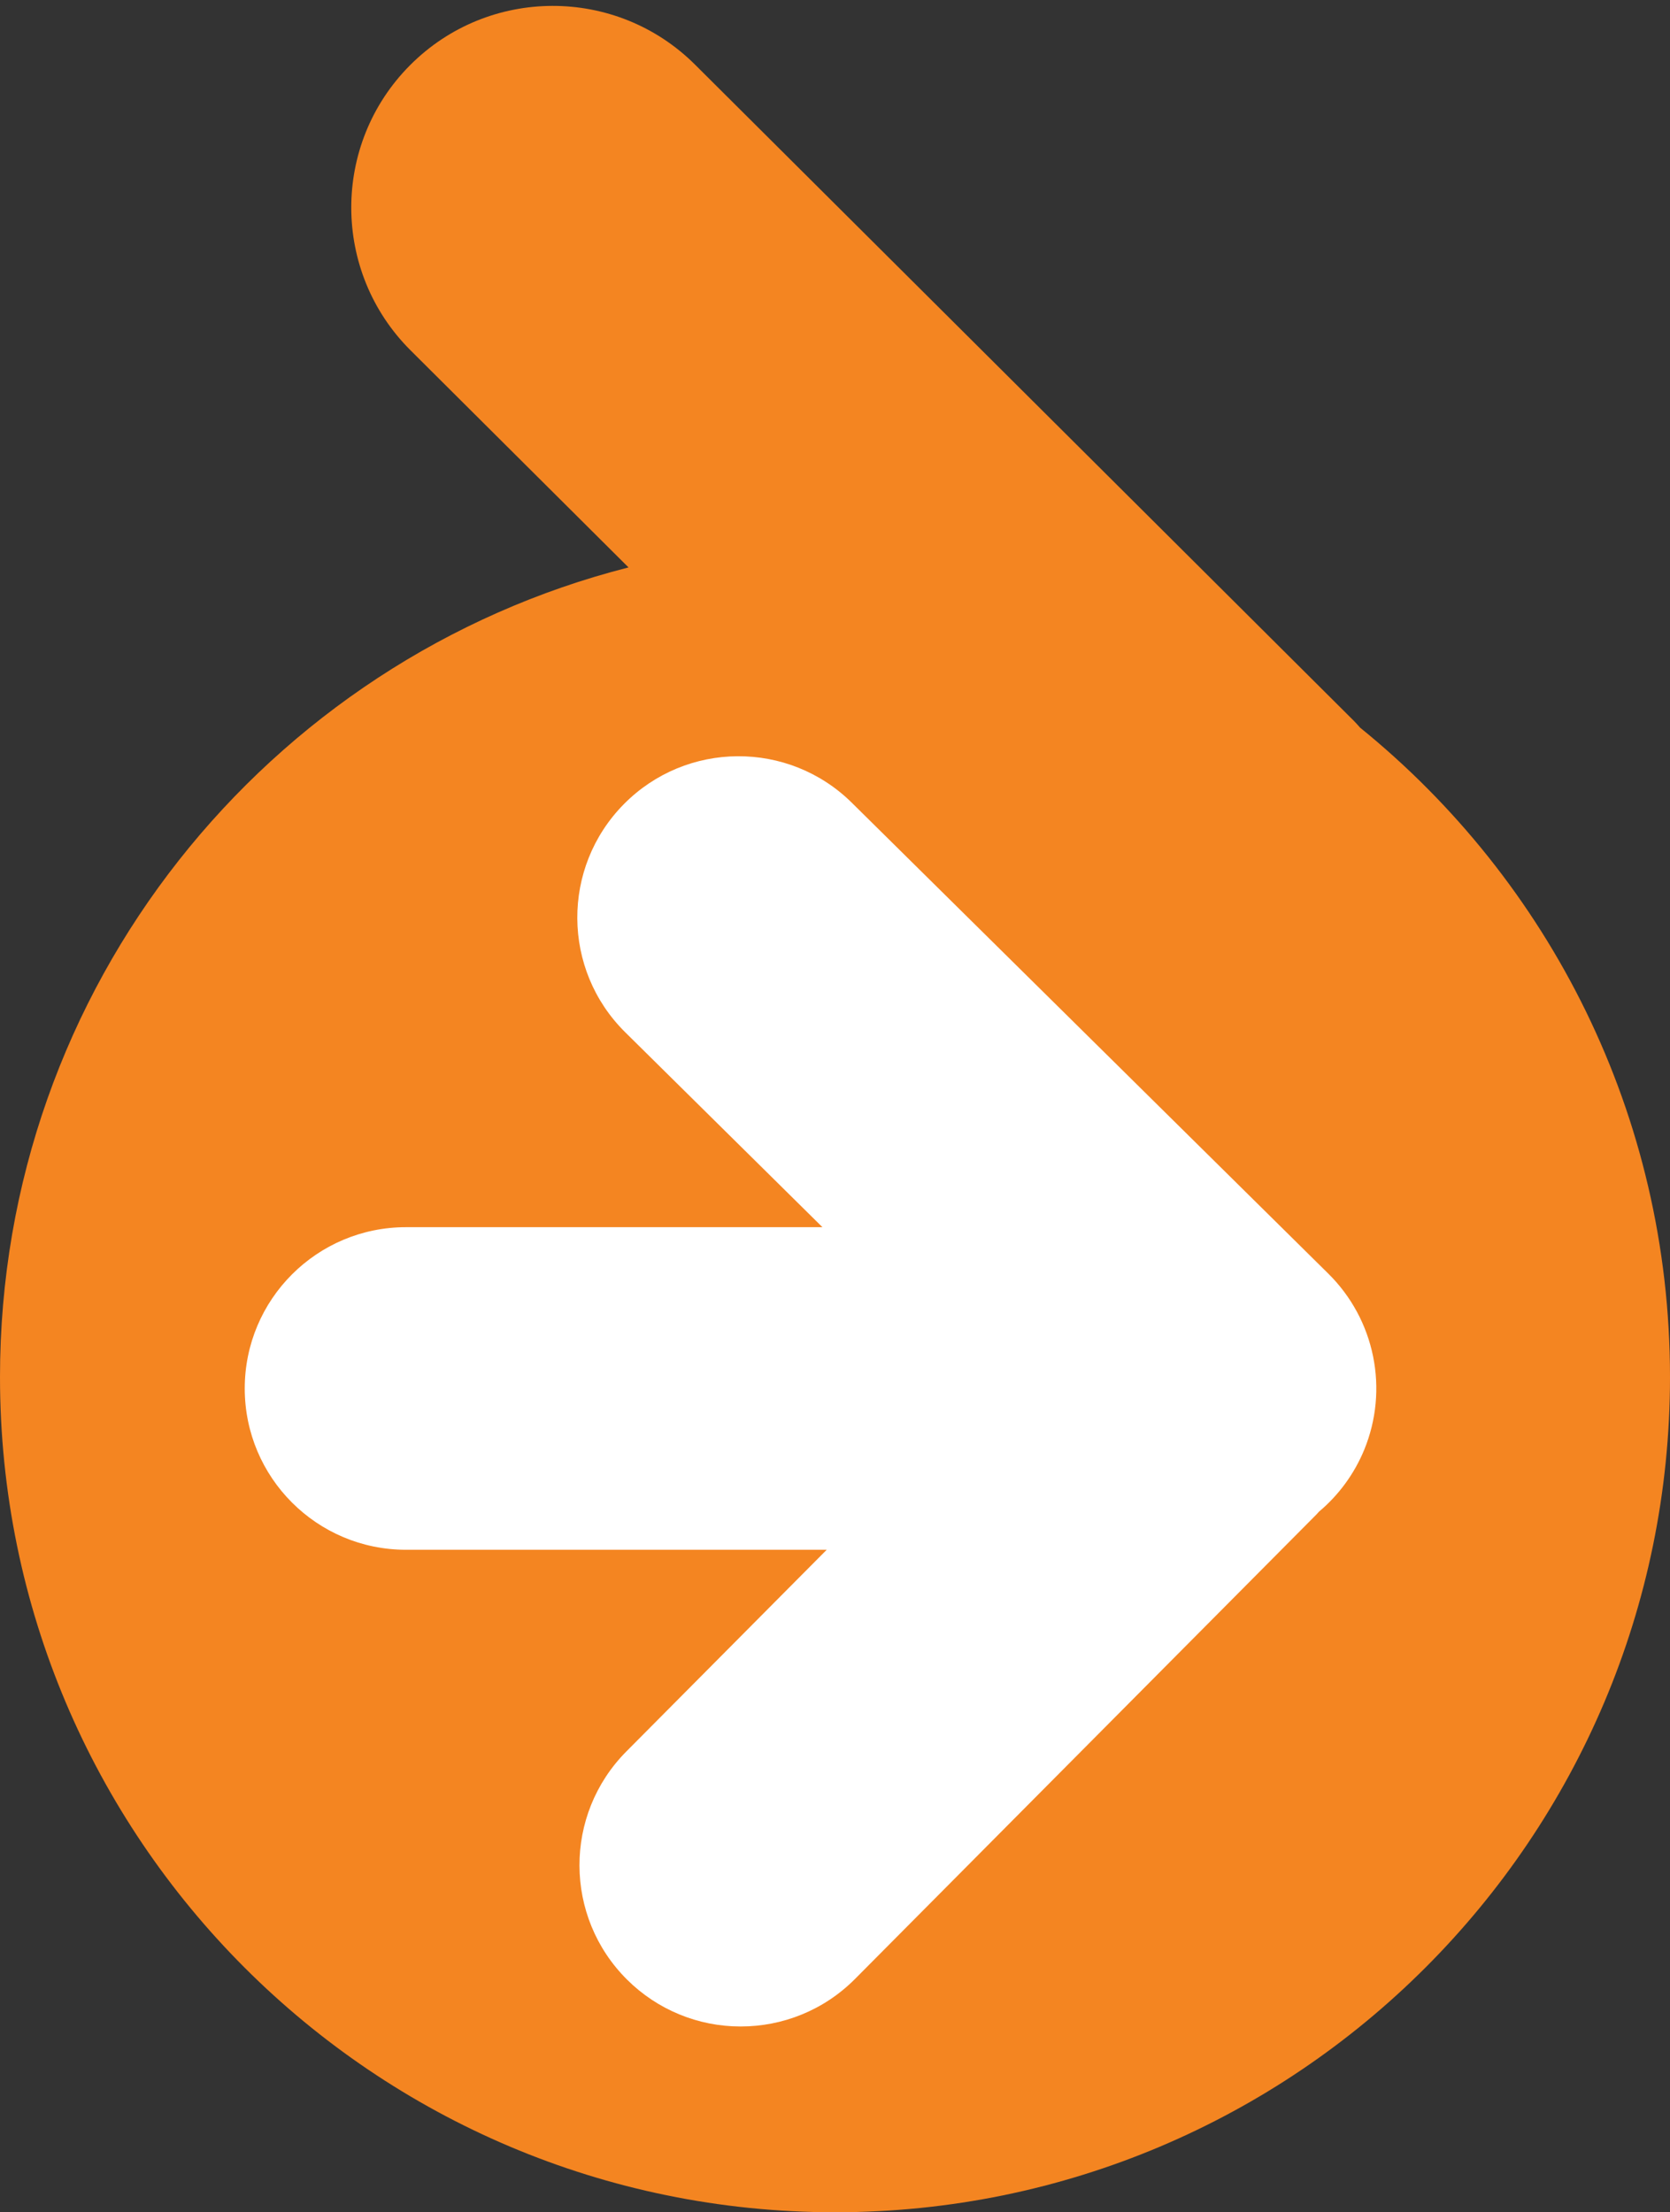
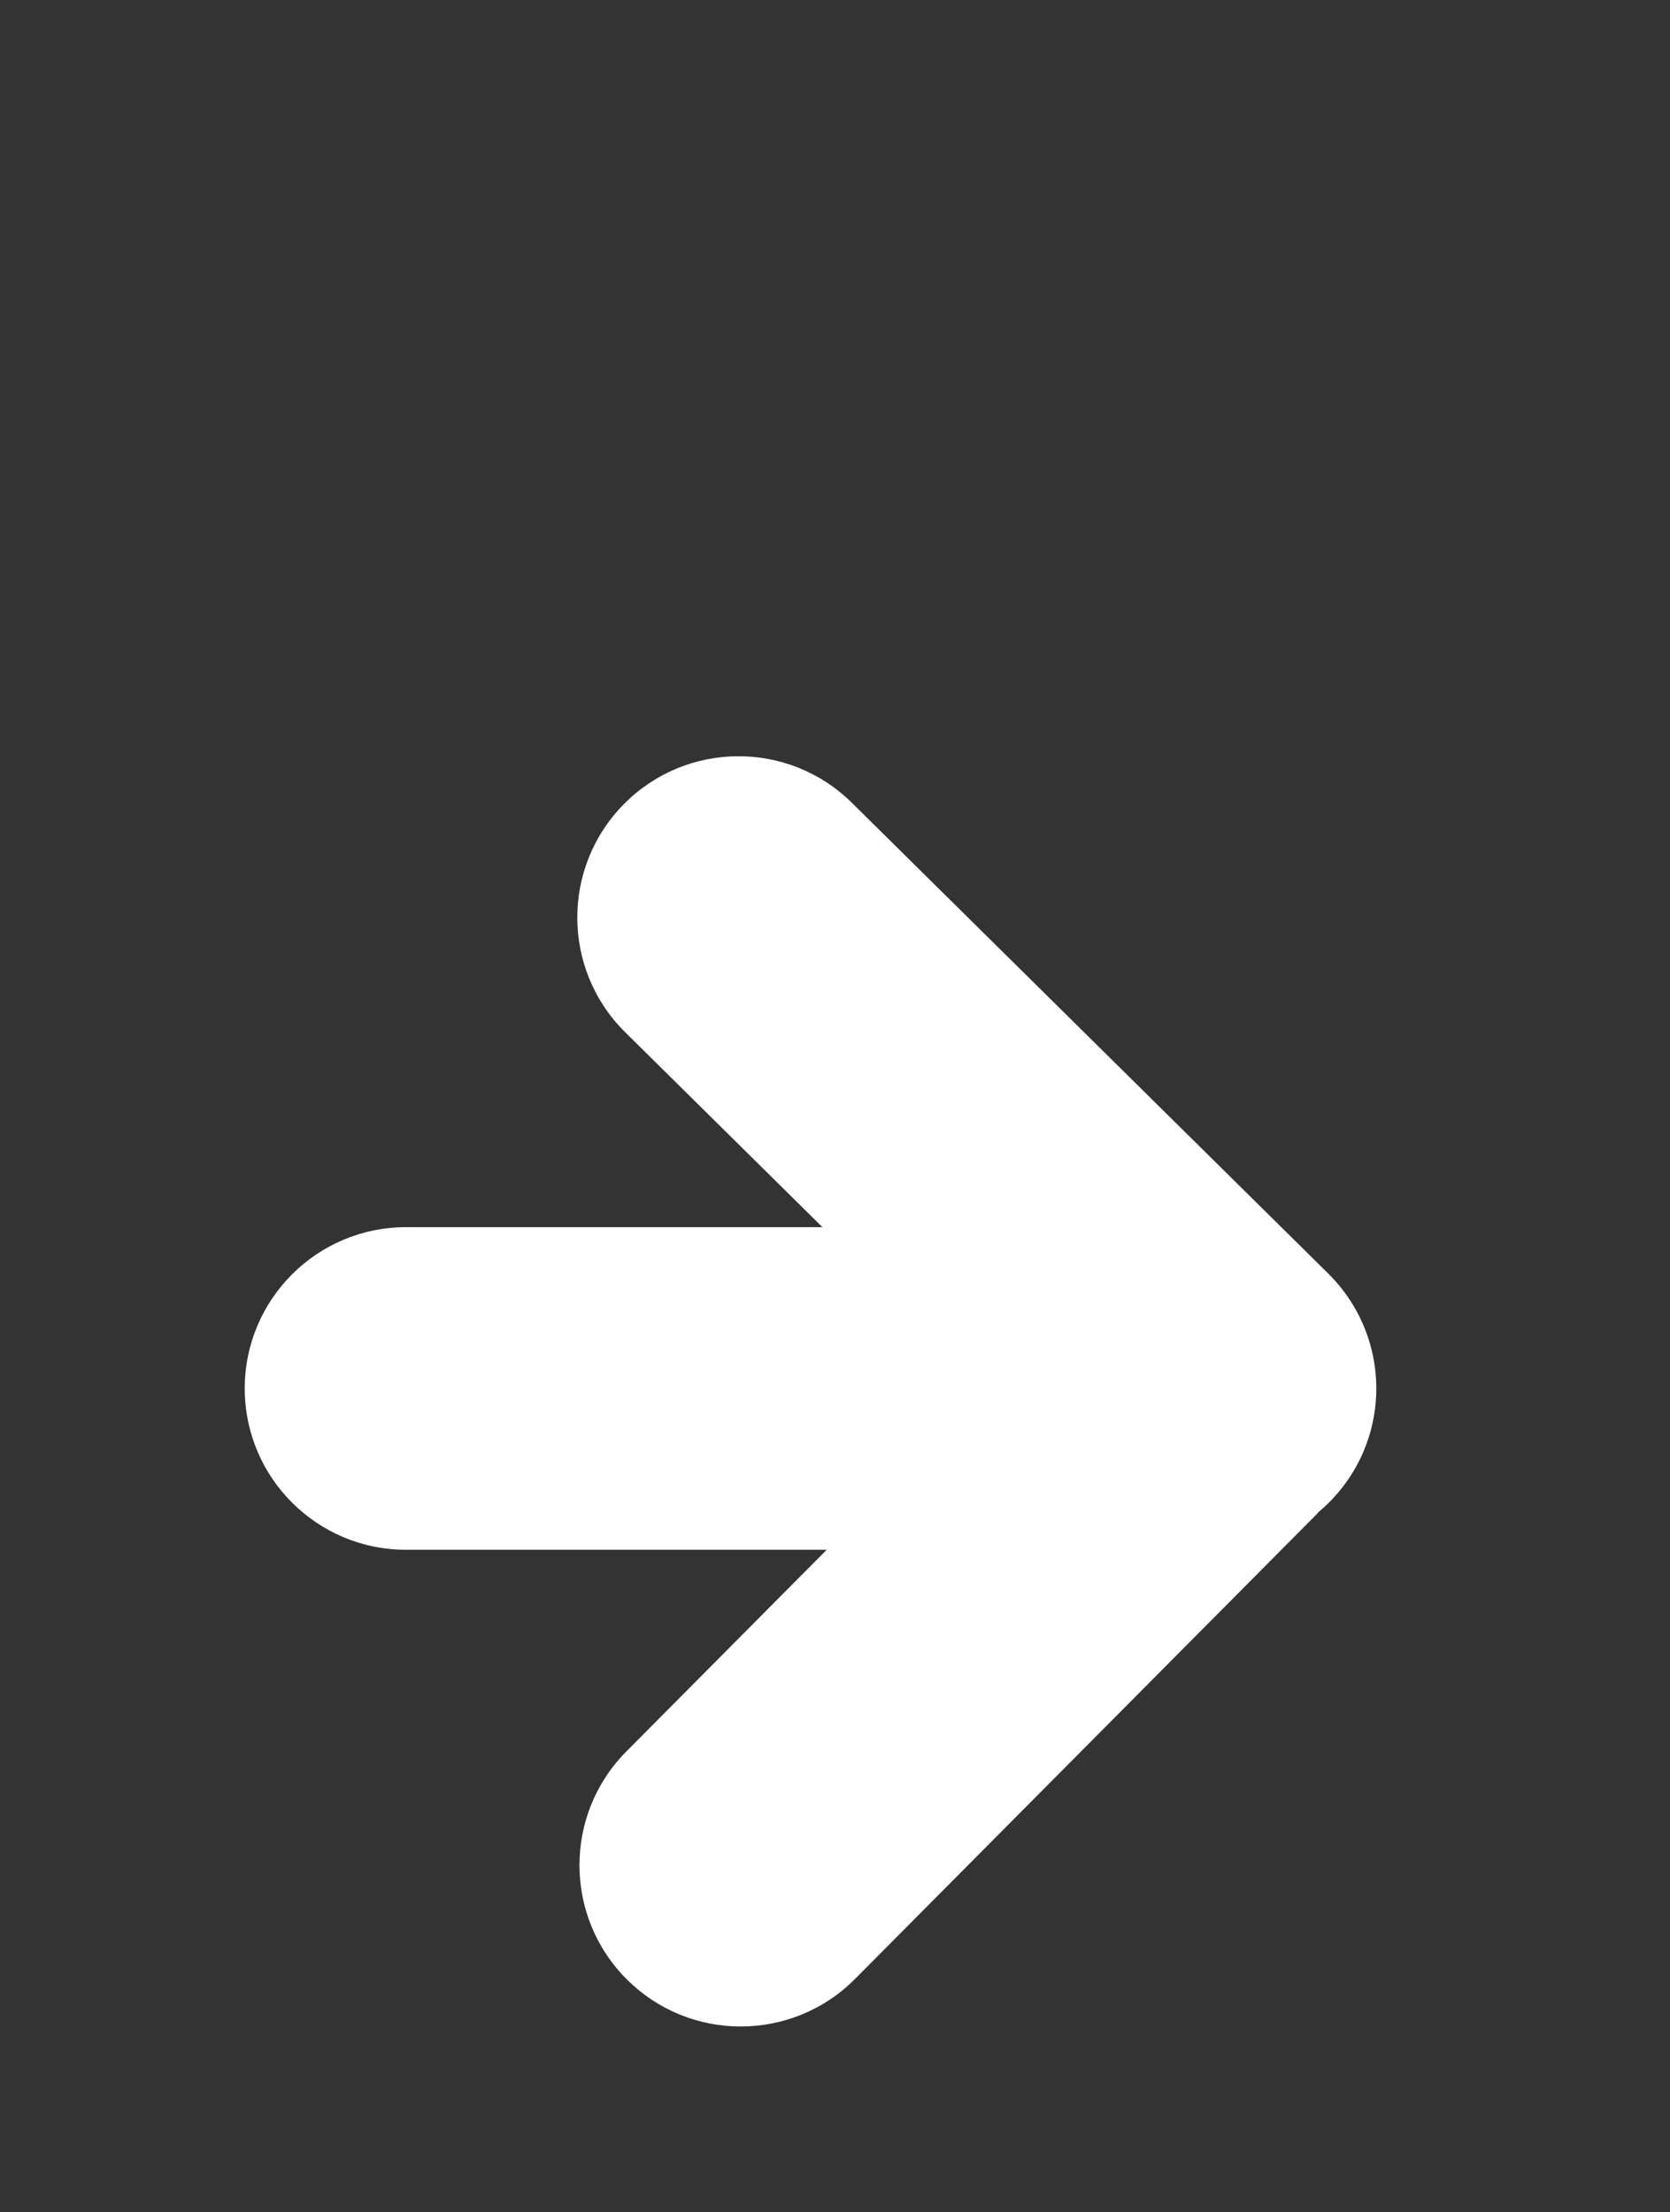
<svg xmlns="http://www.w3.org/2000/svg" width="114" height="151" viewBox="0 0 114 151" fill="none">
  <rect x="0" y="0" width="114" height="151" fill="#333333" stroke="none" />
  <g clip-path="url(#clip0_2162_1167)">
-     <path d="M92.844 49.665C92.714 49.524 92.594 49.375 92.456 49.238L47.446 4.412C42.061 -0.95 33.349 -0.932 27.988 4.454C22.626 9.84 22.645 18.554 28.03 23.917L42.905 38.73C18.243 45.007 0 67.364 0 93.985C0 125.474 25.52 151 57 151C88.48 151 114 125.474 114 93.985C114 76.084 105.746 60.119 92.844 49.665Z" fill="#F48521" />
    <path d="M90.681 86.939L58.151 54.795C53.827 50.521 46.858 50.565 42.586 54.889C38.313 59.215 38.355 66.186 42.68 70.459L56.142 83.762H27.714C21.635 83.762 16.707 88.691 16.707 94.771C16.707 100.852 21.635 105.781 27.714 105.781H56.434L42.756 119.548C38.471 123.861 38.493 130.832 42.804 135.119C44.864 137.172 47.655 138.323 50.563 138.319C53.391 138.319 56.22 137.235 58.371 135.07L89.868 103.368C89.926 103.31 89.975 103.246 90.031 103.187C91.389 102.047 92.452 100.594 93.127 98.954C93.956 96.934 94.166 94.714 93.73 92.574C93.295 90.435 92.233 88.473 90.681 86.939Z" fill="white" />
  </g>
  <defs>
    <clipPath id="clip0_2162_1167">
      <rect width="114" height="151" fill="white" />
    </clipPath>
  </defs>
</svg>